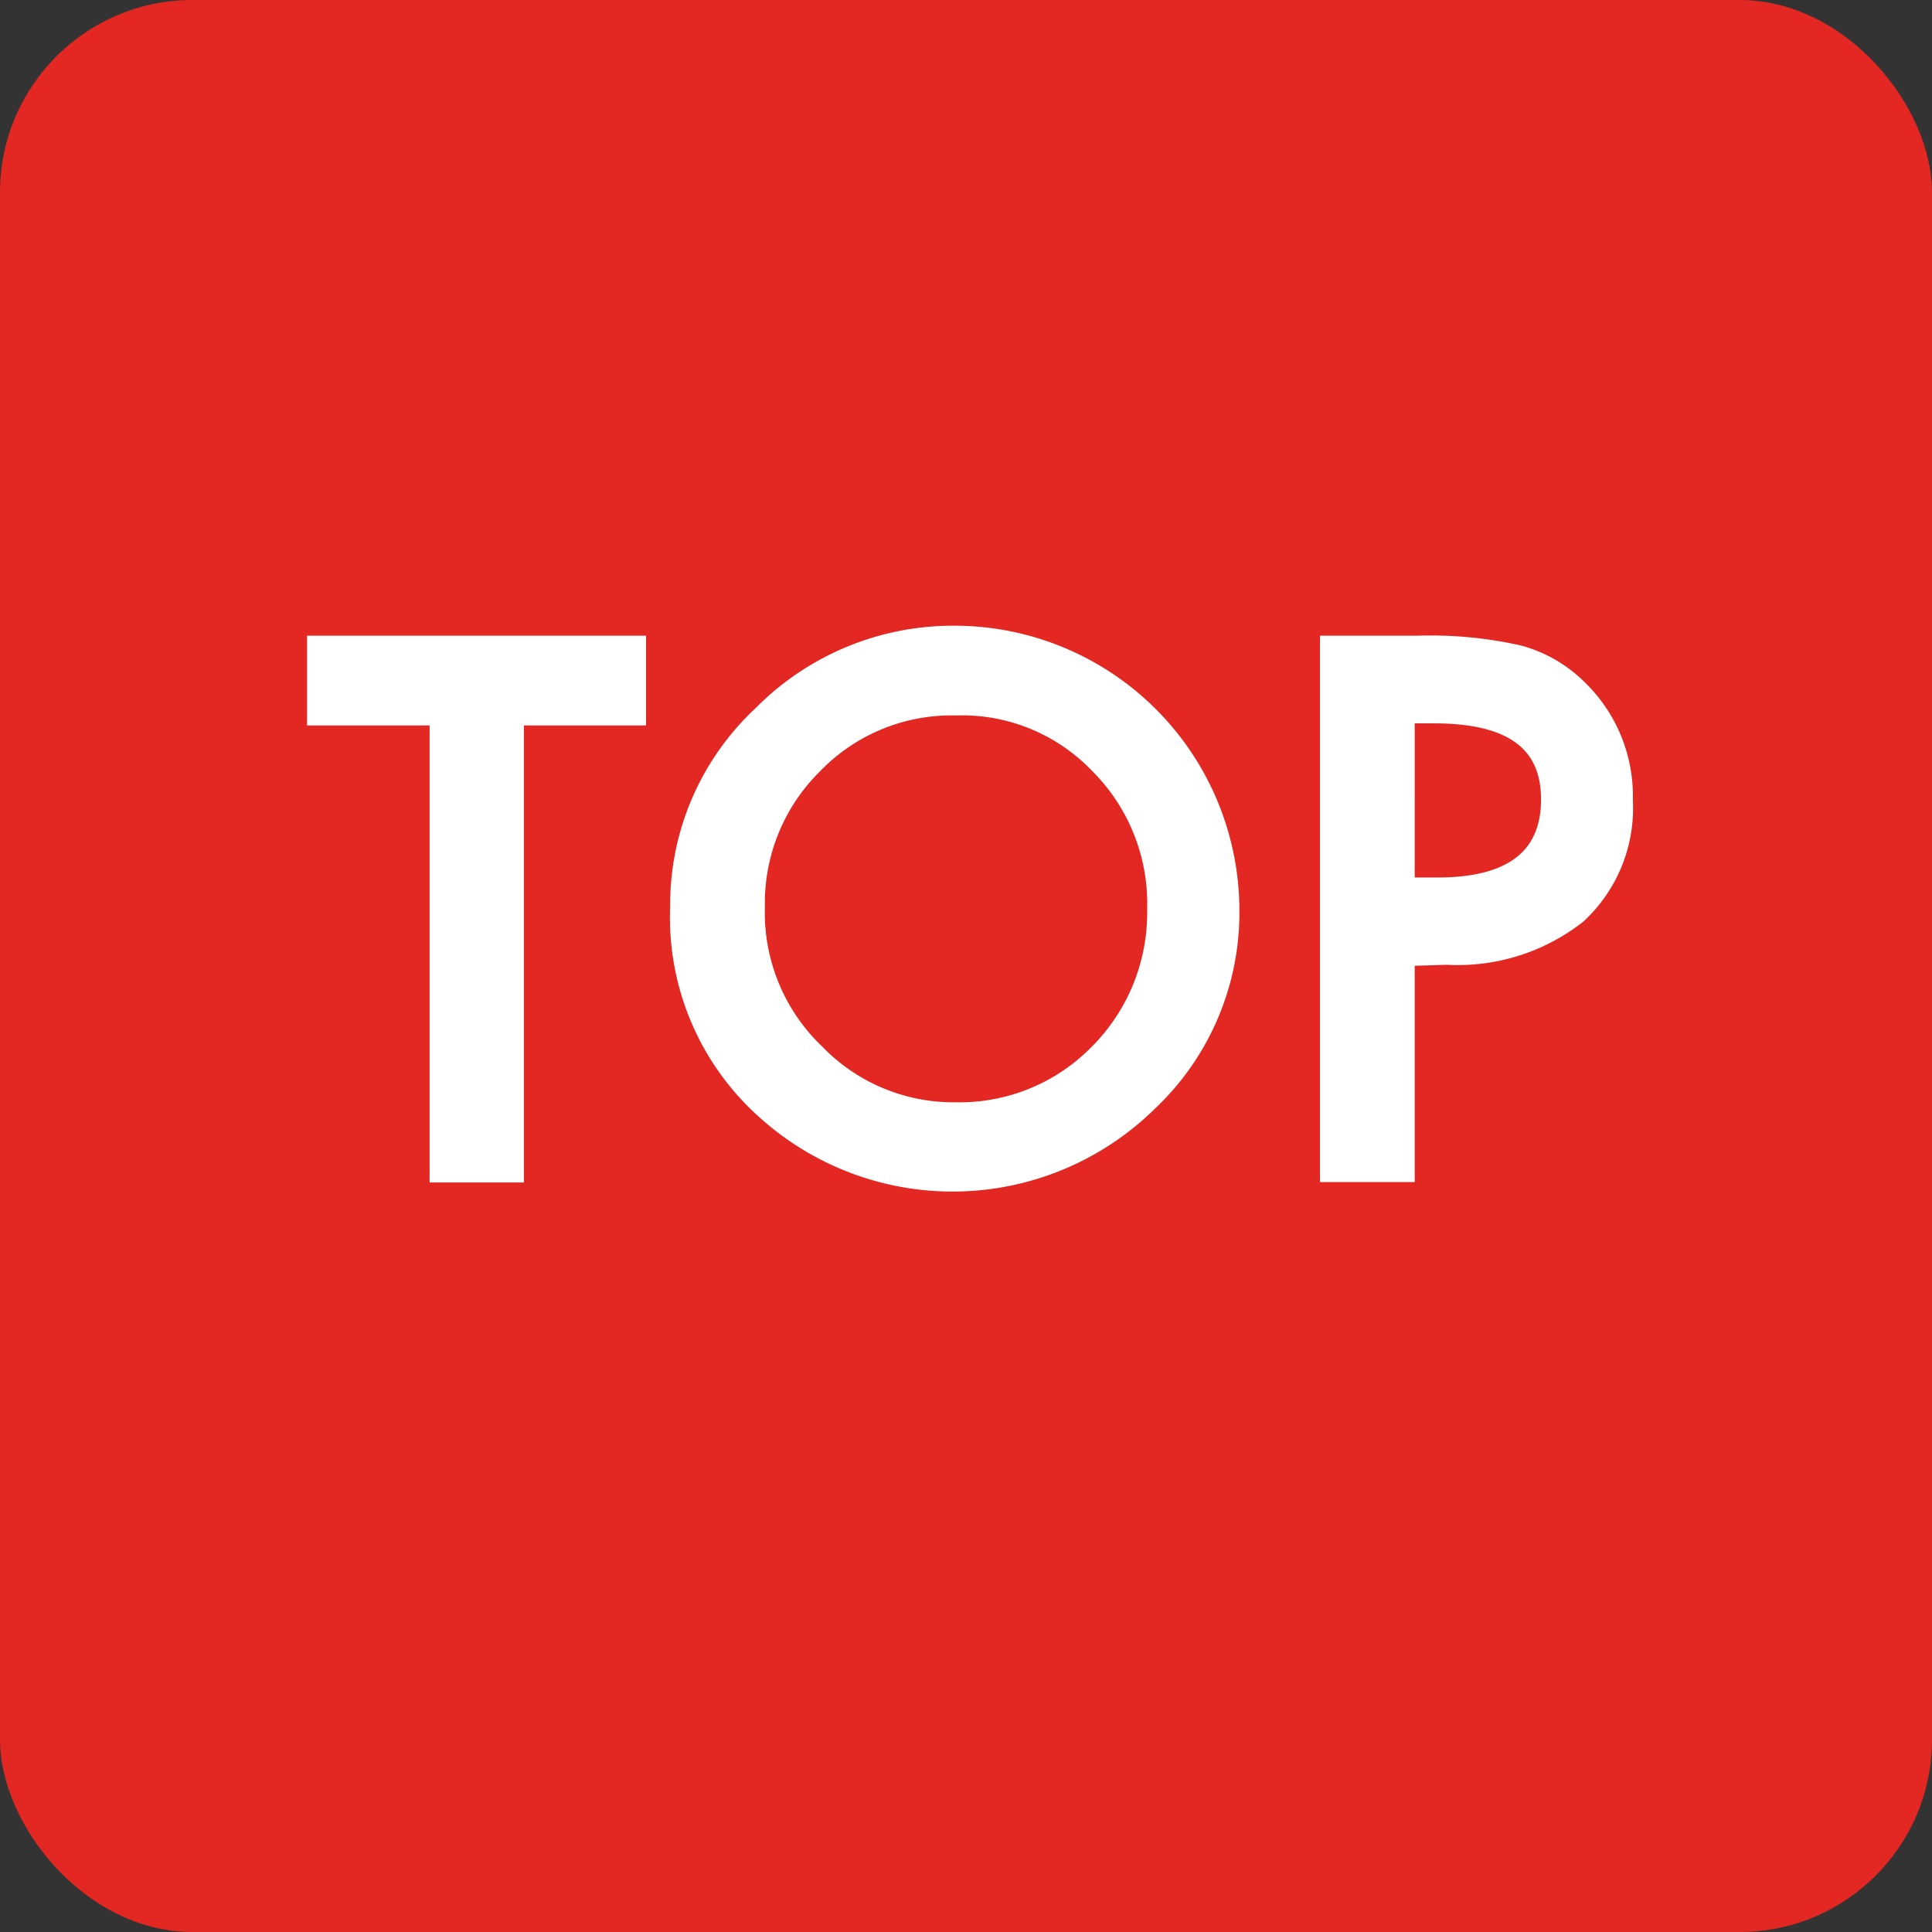
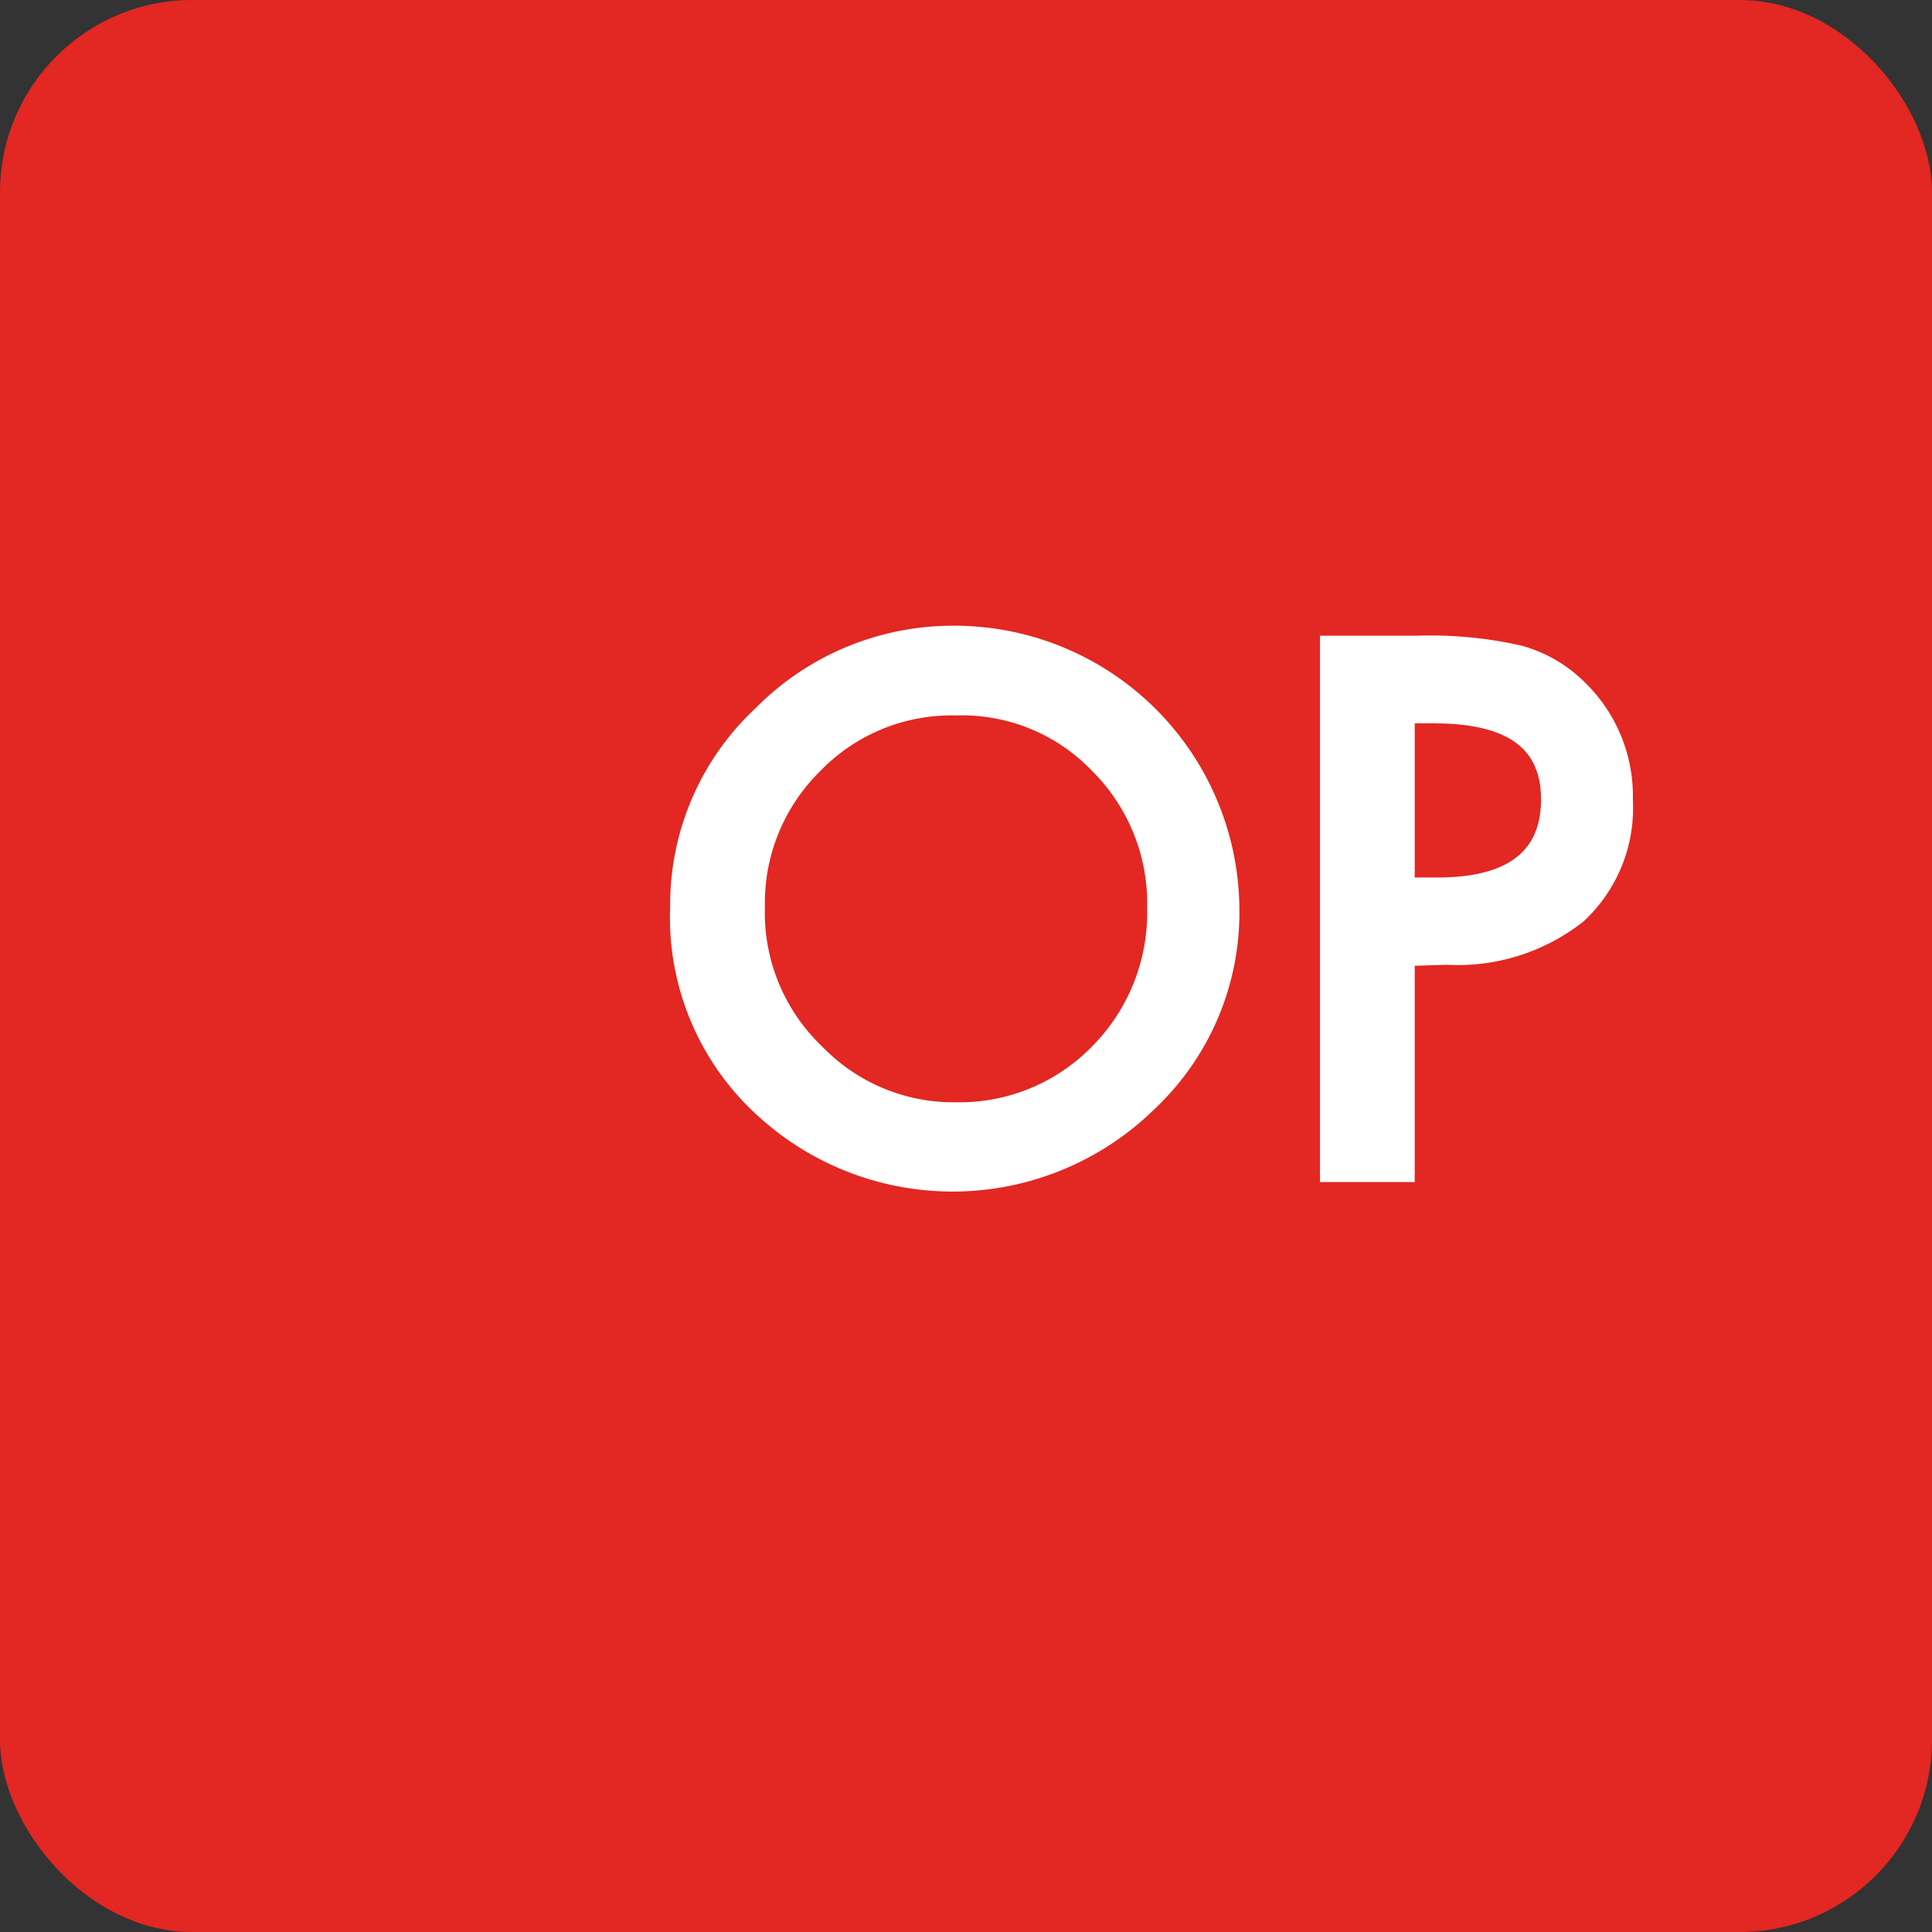
<svg xmlns="http://www.w3.org/2000/svg" viewBox="0 0 46.5 46.5">
  <rect x="0" y="0" width="46.5" height="46.5" fill="#333333" stroke="none" />
  <defs>
    <style>.cls-1{fill:#e32722;}.cls-2{fill:#fff;stroke:#fff;stroke-miterlimit:10;stroke-width:0.34px;}</style>
  </defs>
  <title>pagetop</title>
  <g id="レイヤー_2" data-name="レイヤー 2">
    <g id="txt">
      <rect class="cls-1" width="46.5" height="46.5" rx="4.63" ry="4.63" />
-       <path class="cls-2" d="M12.44,17.29v11H10.51v-11H7.56V15.47h7.82v1.82Z" />
      <path class="cls-2" d="M16.3,21.82a6.29,6.29,0,0,1,2-4.65A6.51,6.51,0,0,1,23,15.23a6.69,6.69,0,0,1,6.66,6.66,6.32,6.32,0,0,1-2,4.69,6.77,6.77,0,0,1-9.24.21A6.27,6.27,0,0,1,16.3,21.82Zm1.94,0a4.62,4.62,0,0,0,1.43,3.49A4.56,4.56,0,0,0,23,26.7a4.62,4.62,0,0,0,3.4-1.39,4.73,4.73,0,0,0,1.38-3.43,4.67,4.67,0,0,0-1.37-3.44A4.5,4.5,0,0,0,23,17.05a4.56,4.56,0,0,0-3.38,1.39A4.62,4.62,0,0,0,18.24,21.84Z" />
      <path class="cls-2" d="M33.88,23.08v5.2H31.94V15.47h2.19a9.7,9.7,0,0,1,2.43.23,3.26,3.26,0,0,1,1.46.84,3.64,3.64,0,0,1,1.11,2.72A3.54,3.54,0,0,1,38,22.05a4.71,4.71,0,0,1-3.18,1Zm0-1.79h.72c1.77,0,2.66-.69,2.66-2.05s-.92-2-2.75-2h-.63Z" />
    </g>
  </g>
</svg>